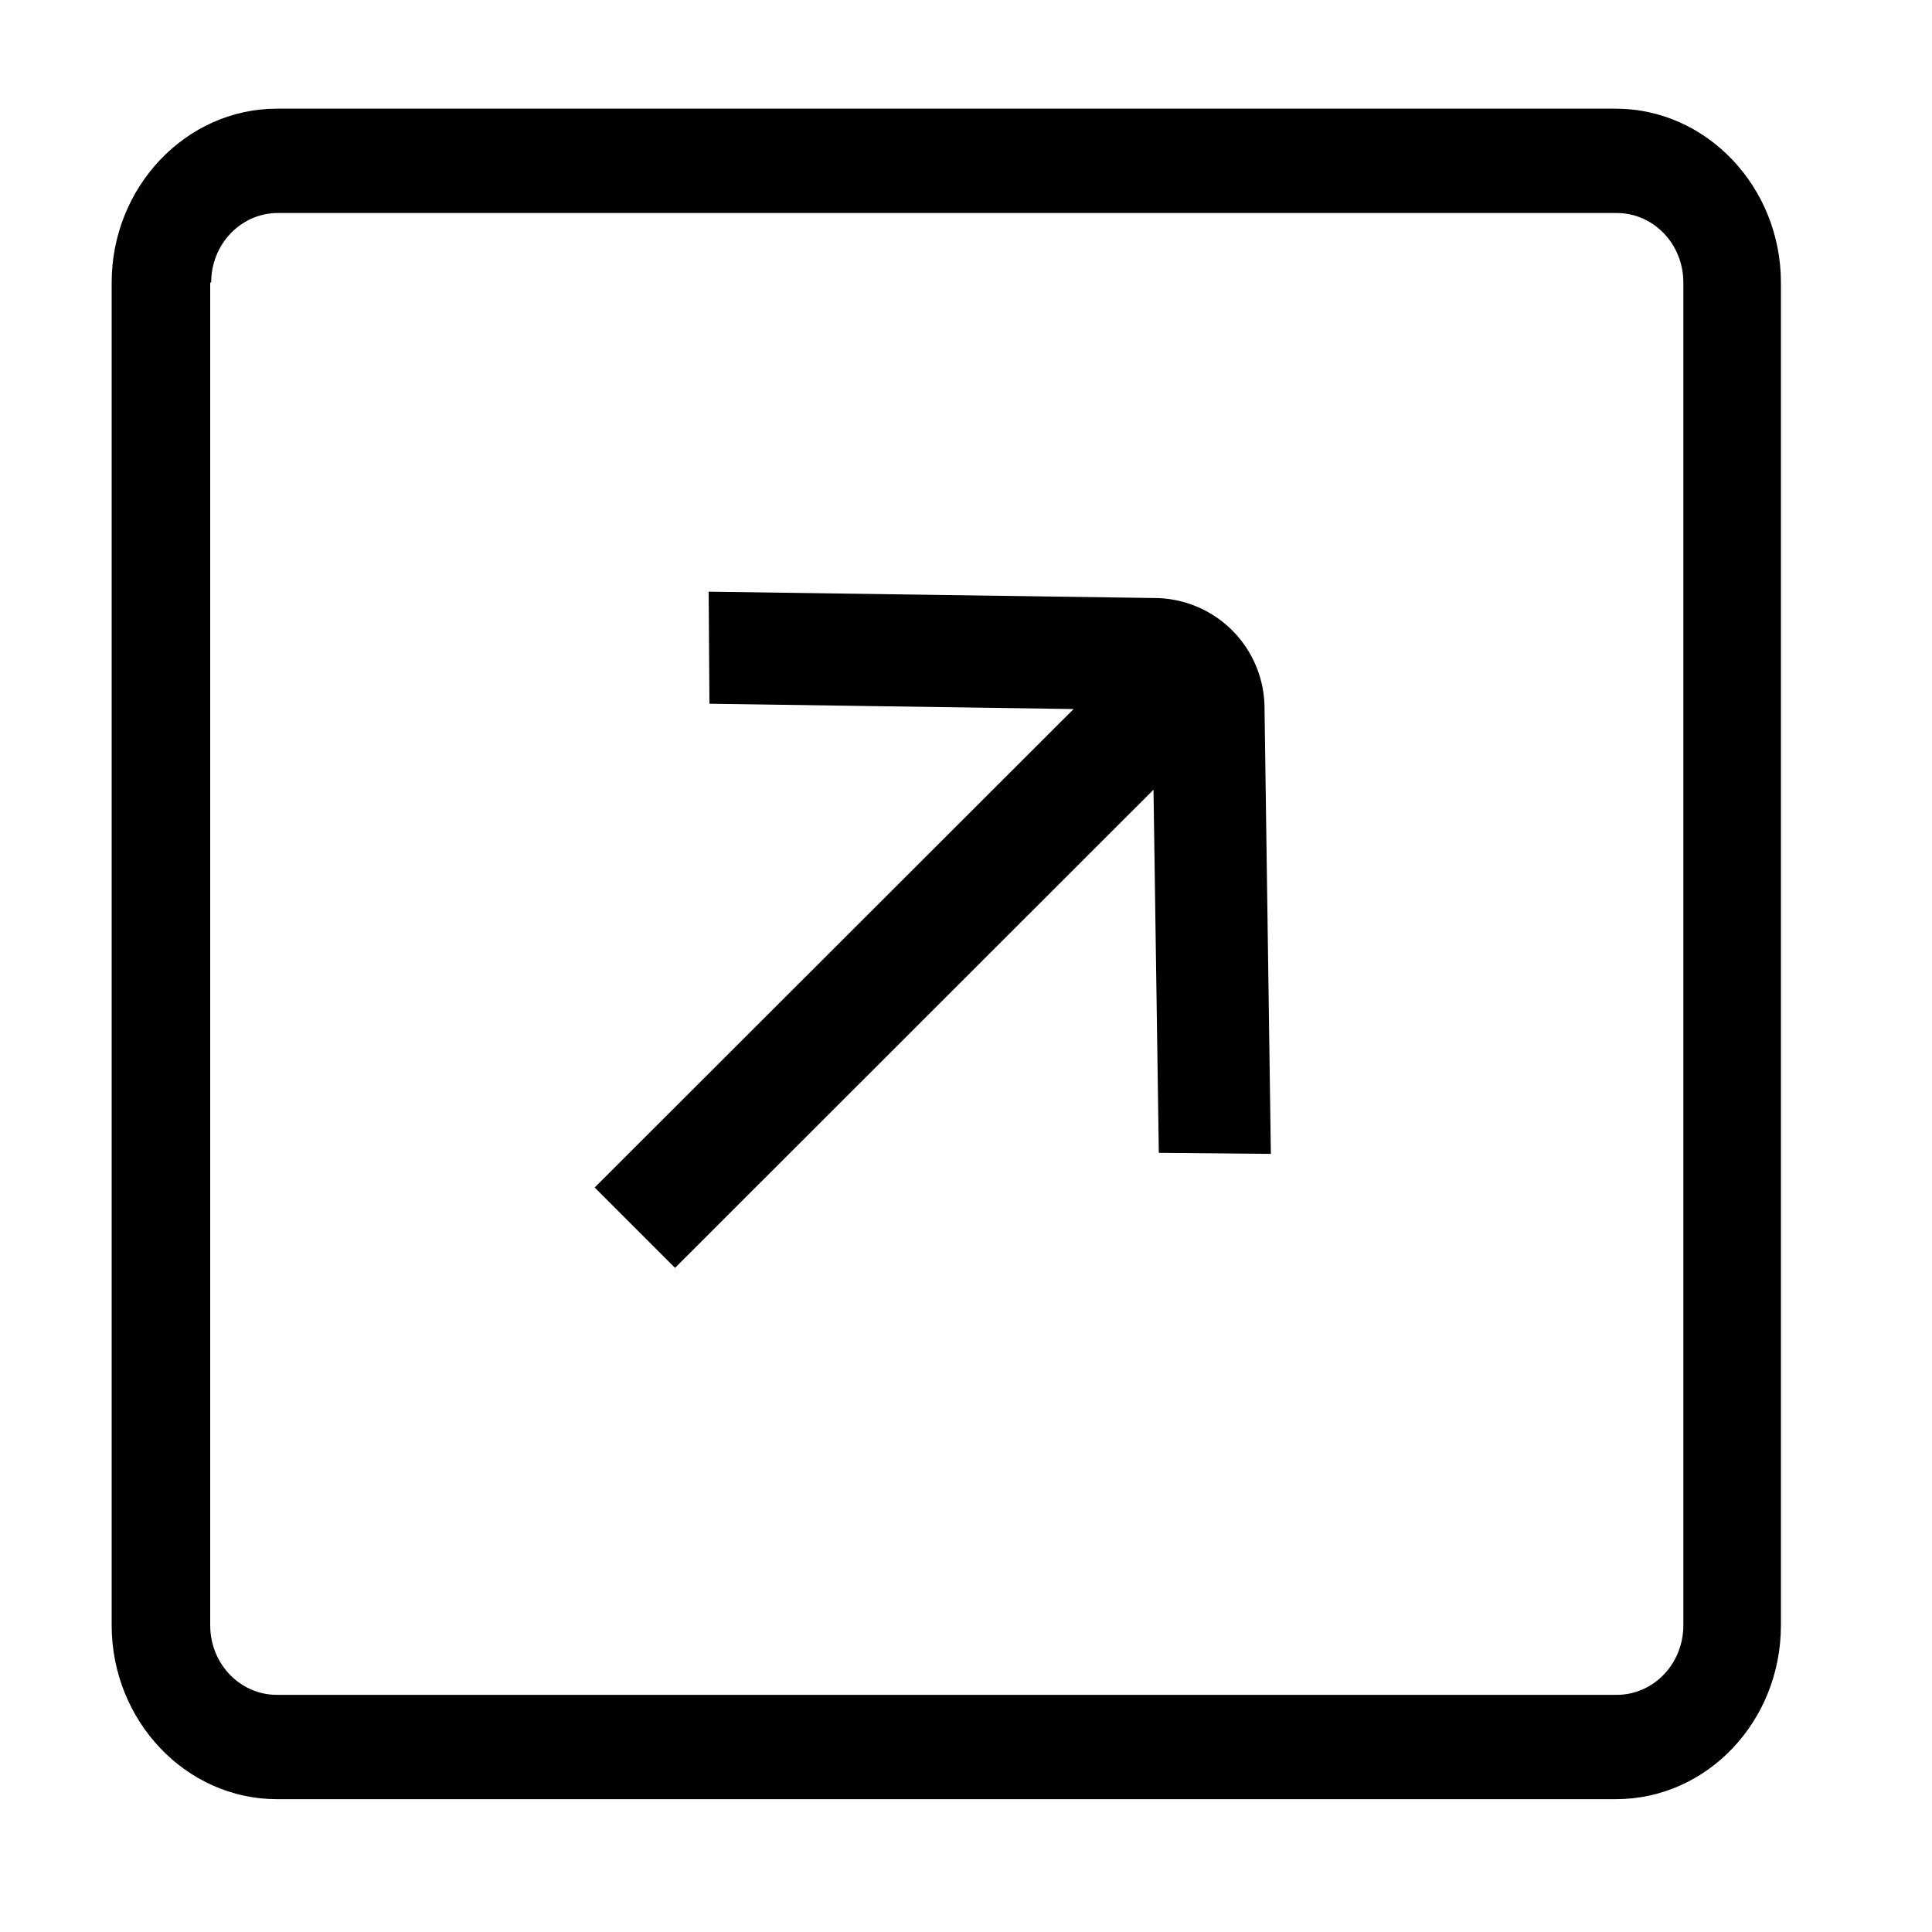
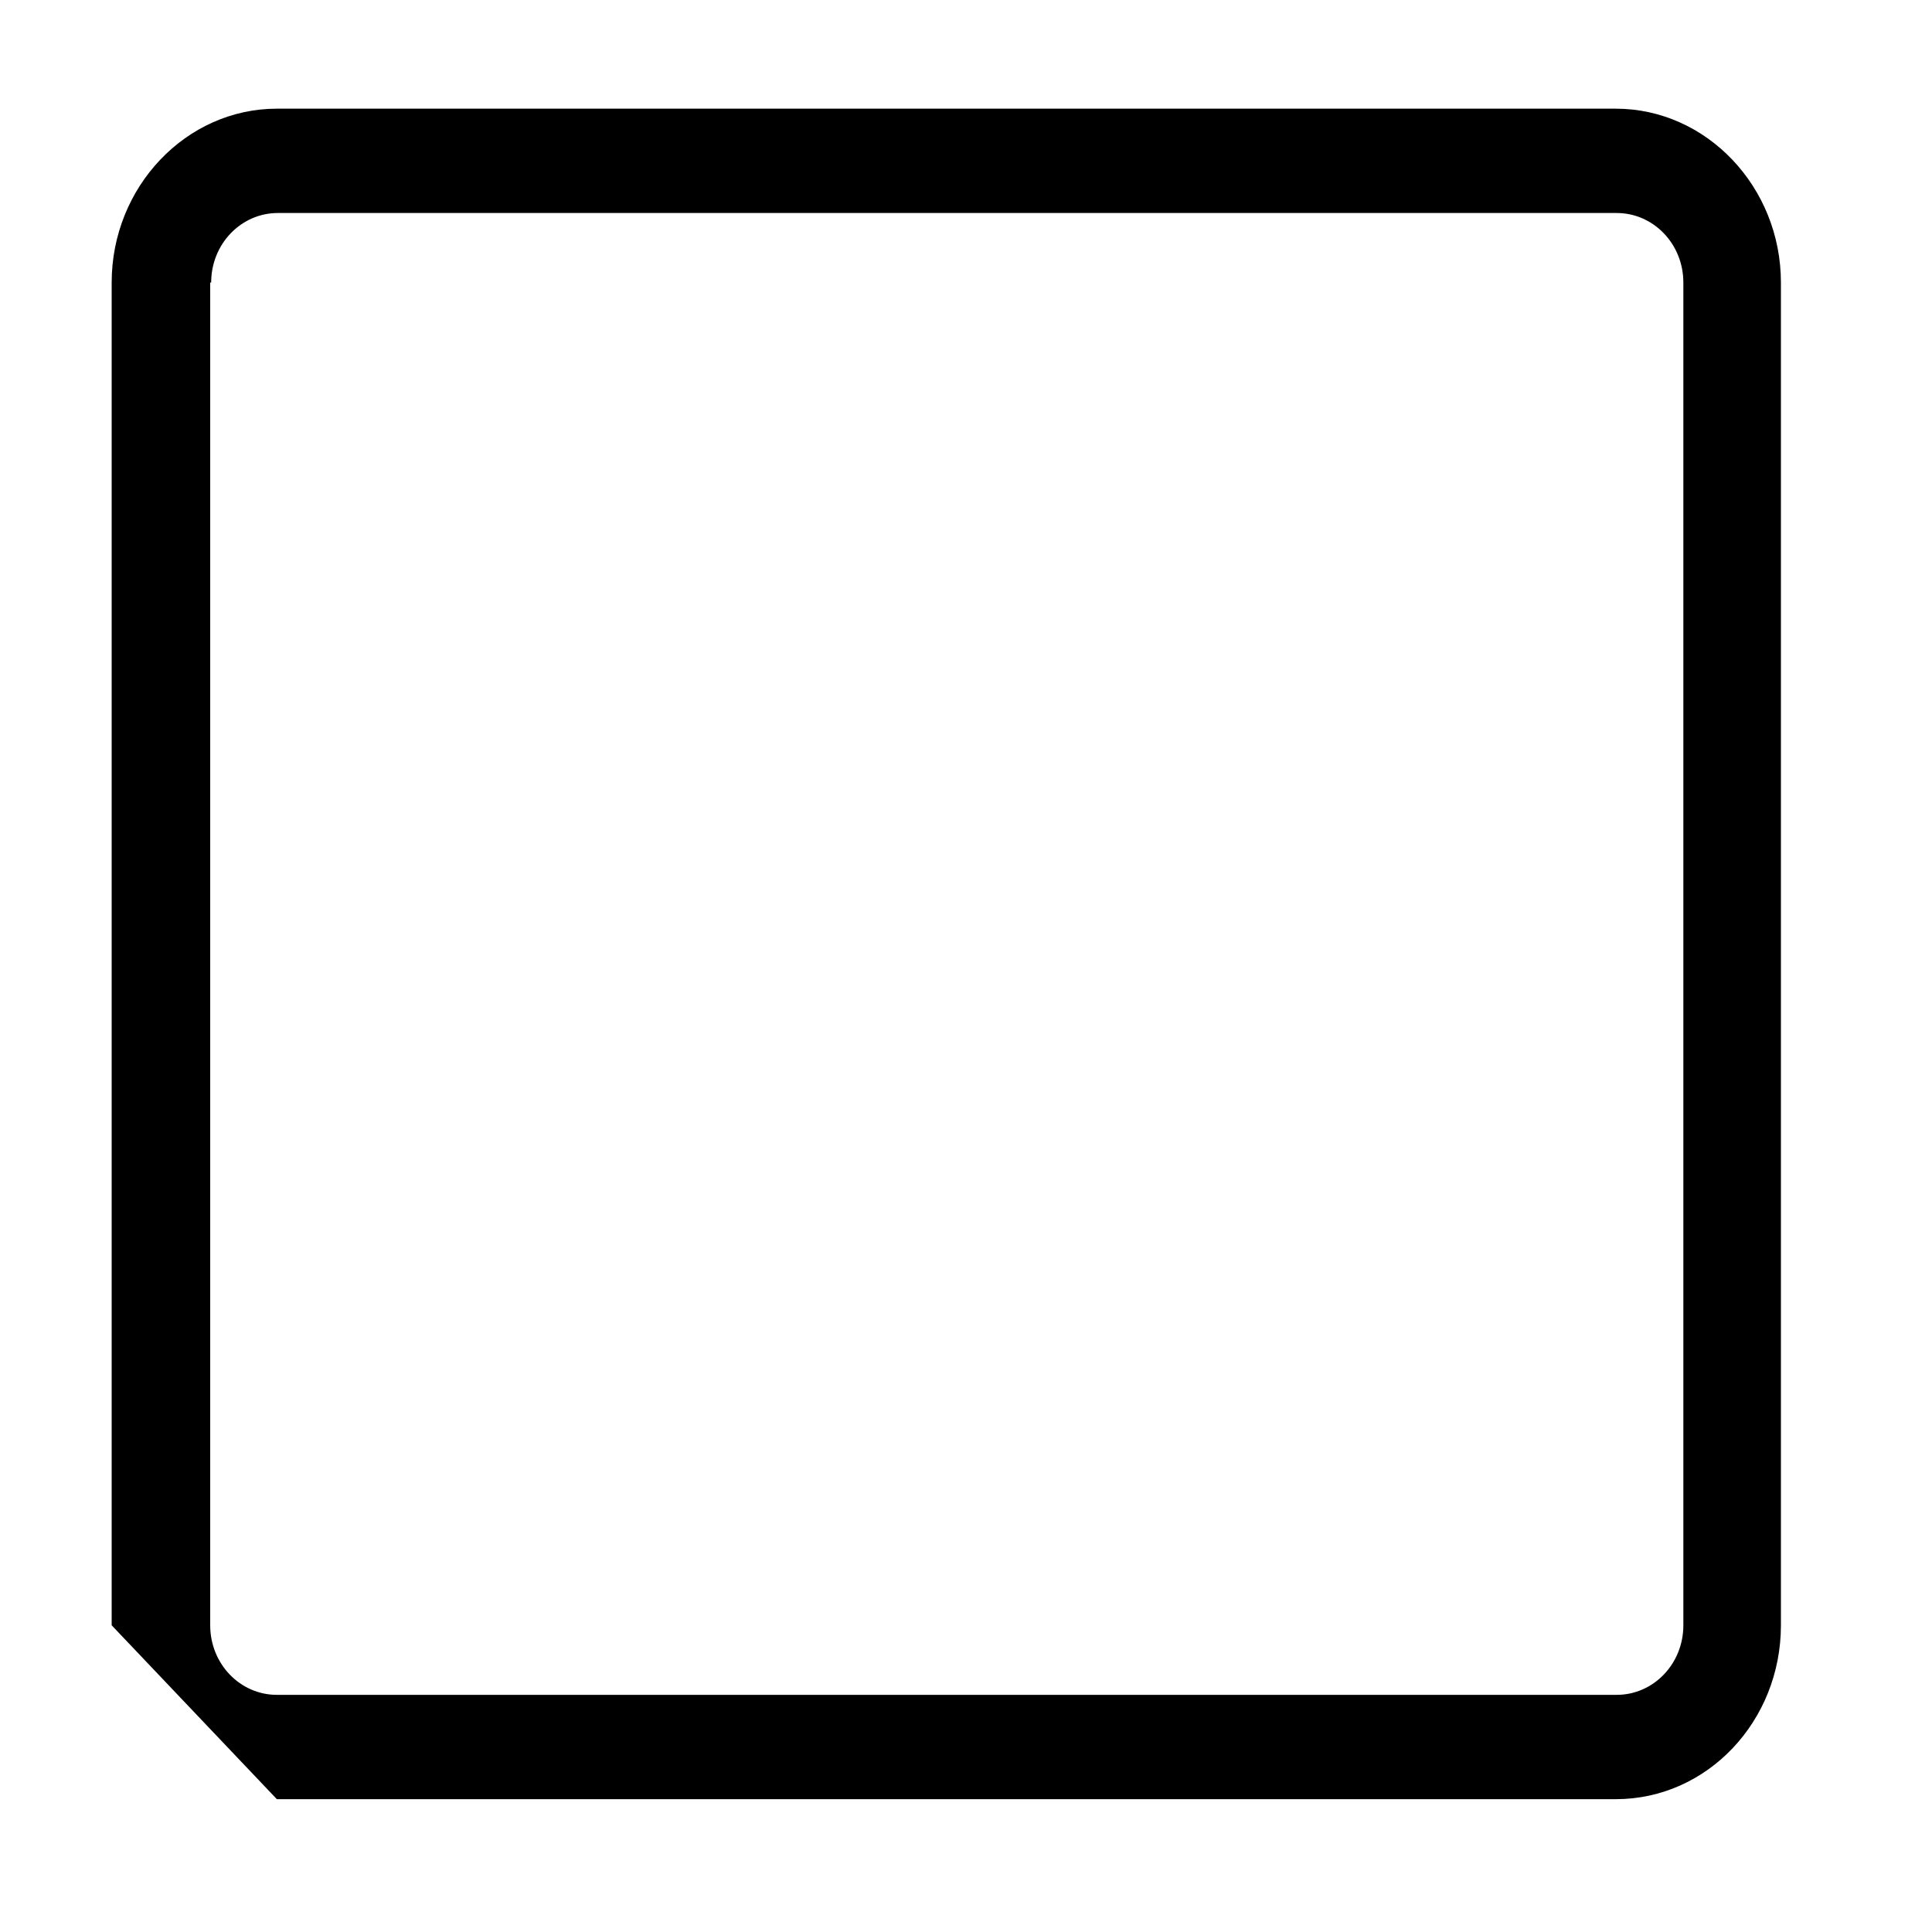
<svg xmlns="http://www.w3.org/2000/svg" t="1736498574272" class="icon" viewBox="0 0 1024 1024" version="1.1" p-id="1499" width="18" height="18">
-   <path d="M146.739 953.6h709.632c48.64 0 87.552-41.472 87.552-92.16v-711.68c0-50.688-39.424-92.16-87.552-92.16H146.739c-48.128 0-87.552 41.472-87.552 92.16v711.68c0 50.688 39.424 92.16 87.552 92.16z m-34.816-803.84c0-20.48 15.872-36.864 35.328-36.864h709.632c19.456 0 35.328 16.384 35.328 36.864v711.68c0 20.48-15.872 36.864-35.328 36.864H146.739c-19.456 0-35.328-16.384-35.328-36.864v-711.68h0.512z" fill="#000000A6" />
-   <path d="M611.379 418.611l2.816 192.41 59.392 0.563-3.379-237.363a58.522 58.522 0 0 0-57.19-57.242l-237.414-3.379 0.41 59.392 193.024 2.816-253.85 253.594 42.598 42.598 253.594-253.44z" fill="#000000A6" />
+   <path d="M146.739 953.6h709.632c48.64 0 87.552-41.472 87.552-92.16v-711.68c0-50.688-39.424-92.16-87.552-92.16H146.739c-48.128 0-87.552 41.472-87.552 92.16v711.68z m-34.816-803.84c0-20.48 15.872-36.864 35.328-36.864h709.632c19.456 0 35.328 16.384 35.328 36.864v711.68c0 20.48-15.872 36.864-35.328 36.864H146.739c-19.456 0-35.328-16.384-35.328-36.864v-711.68h0.512z" fill="#000000A6" />
</svg>